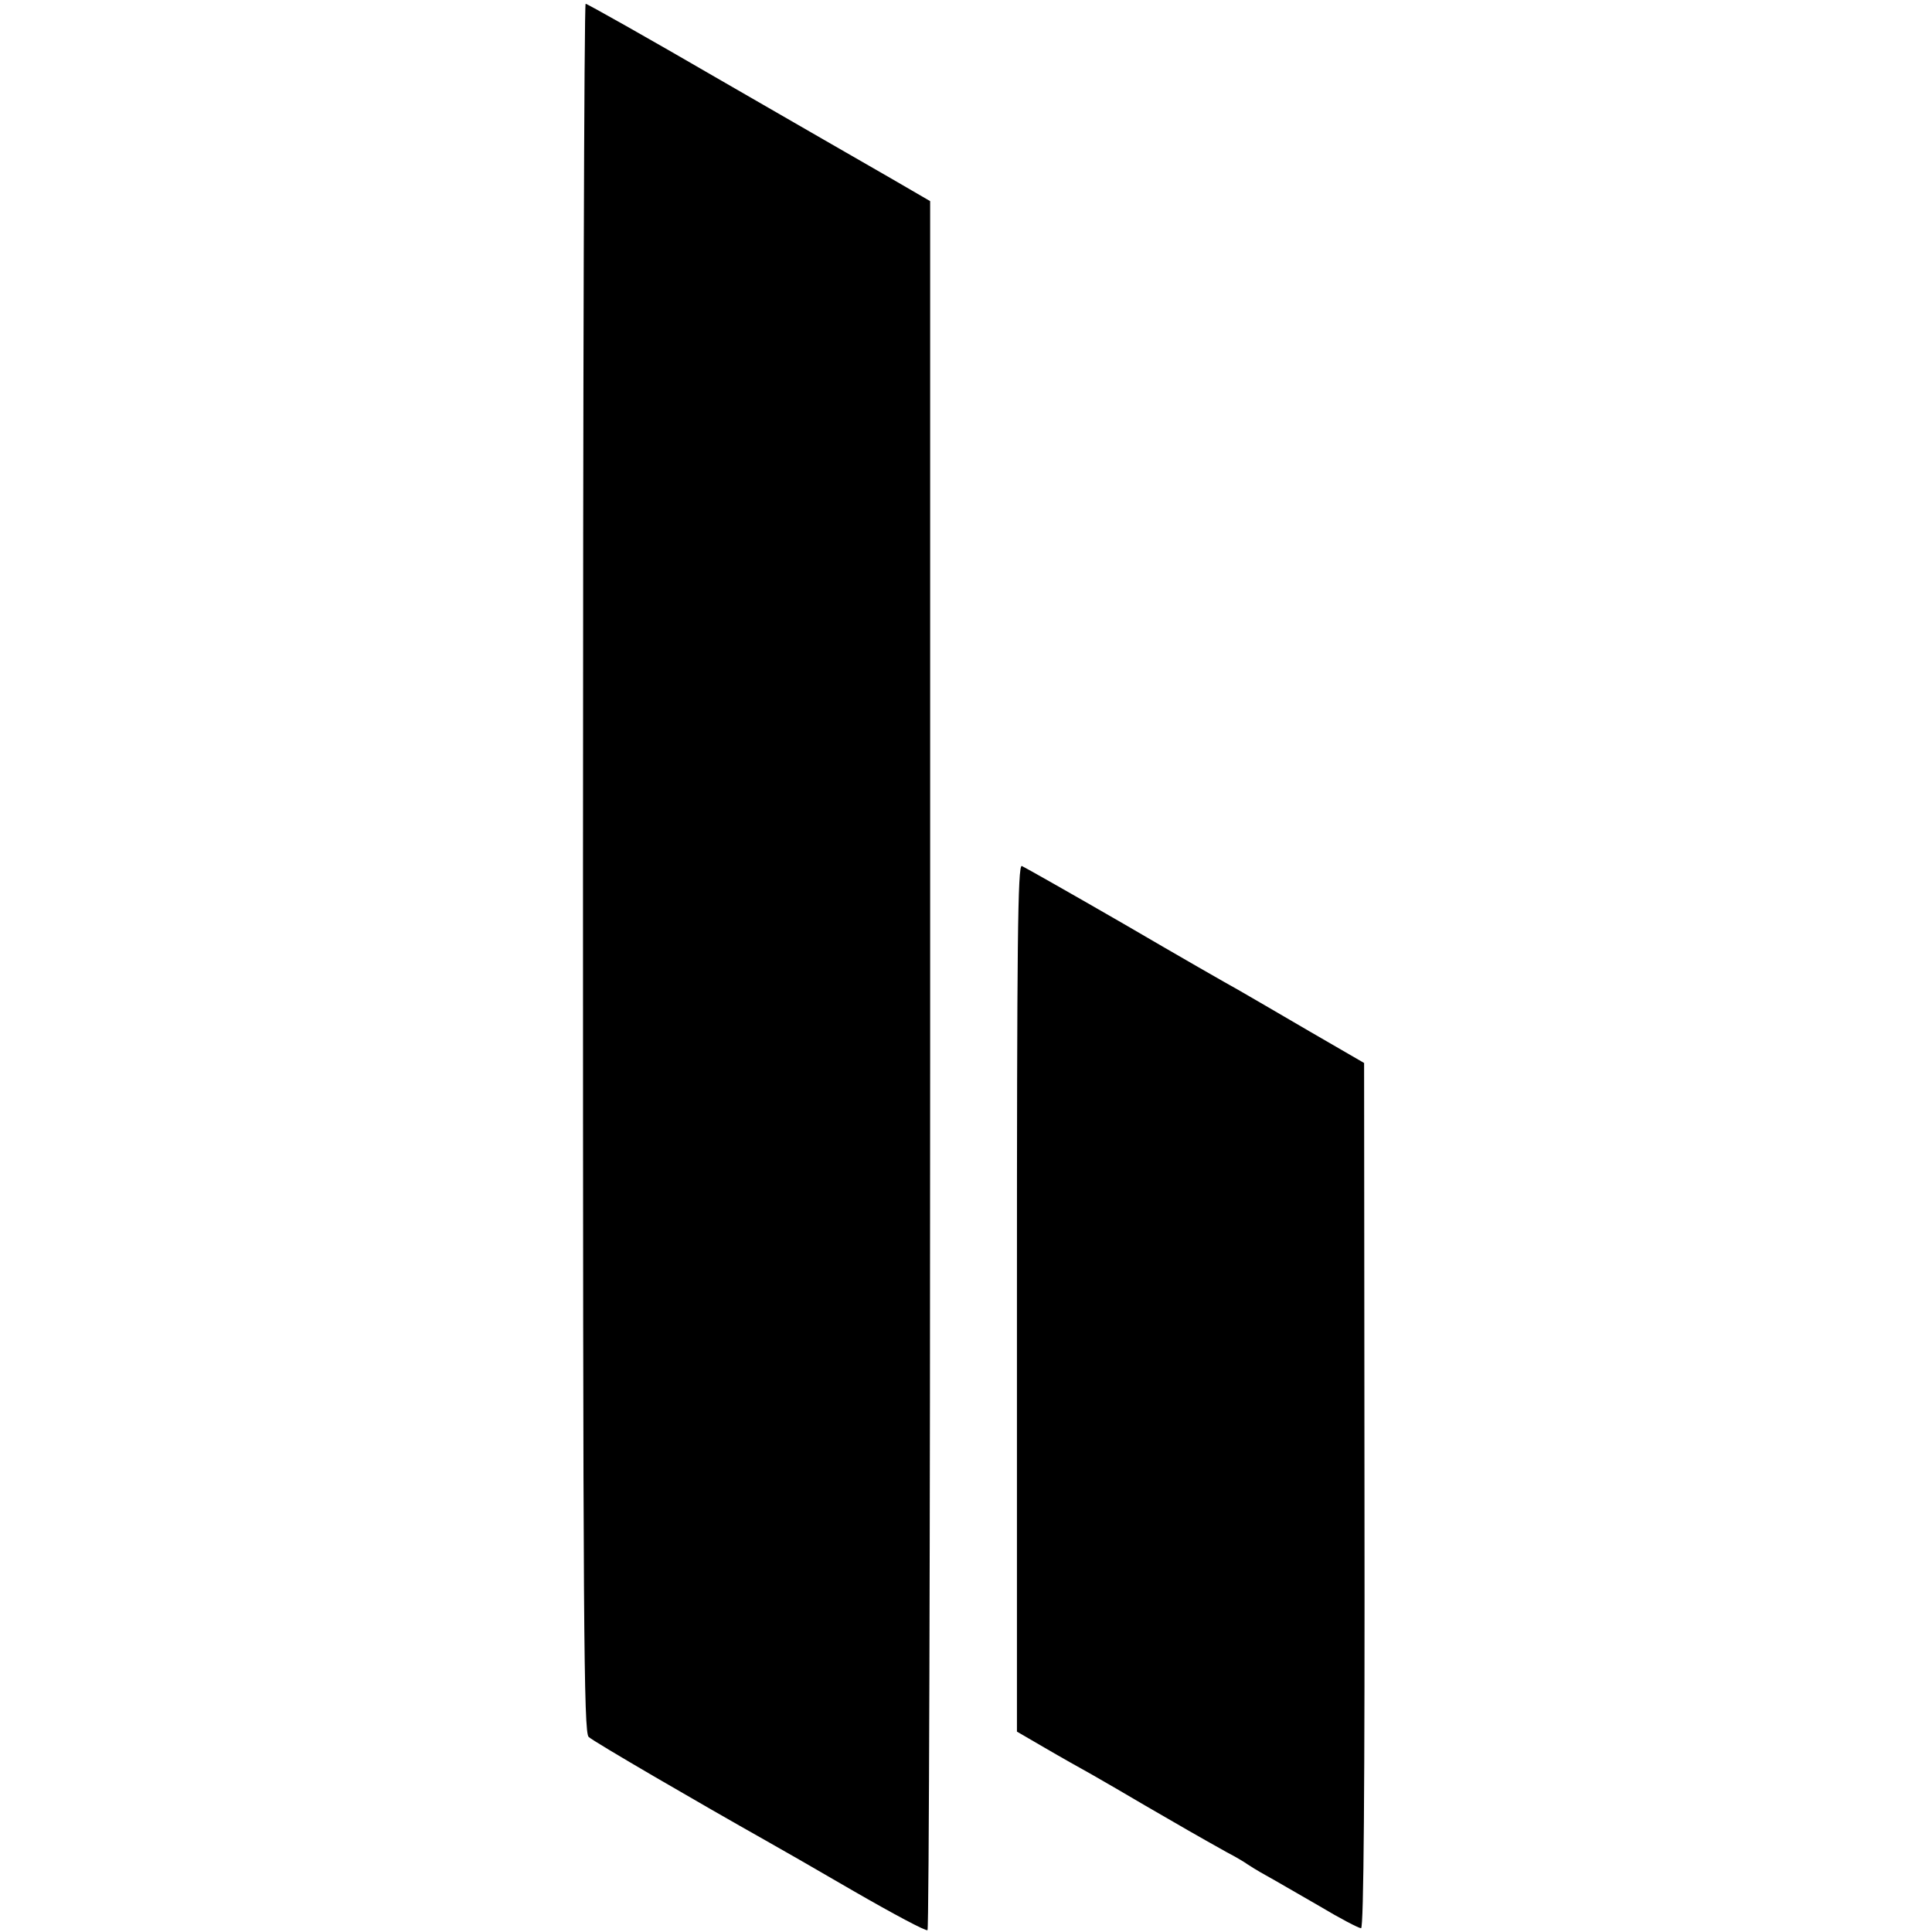
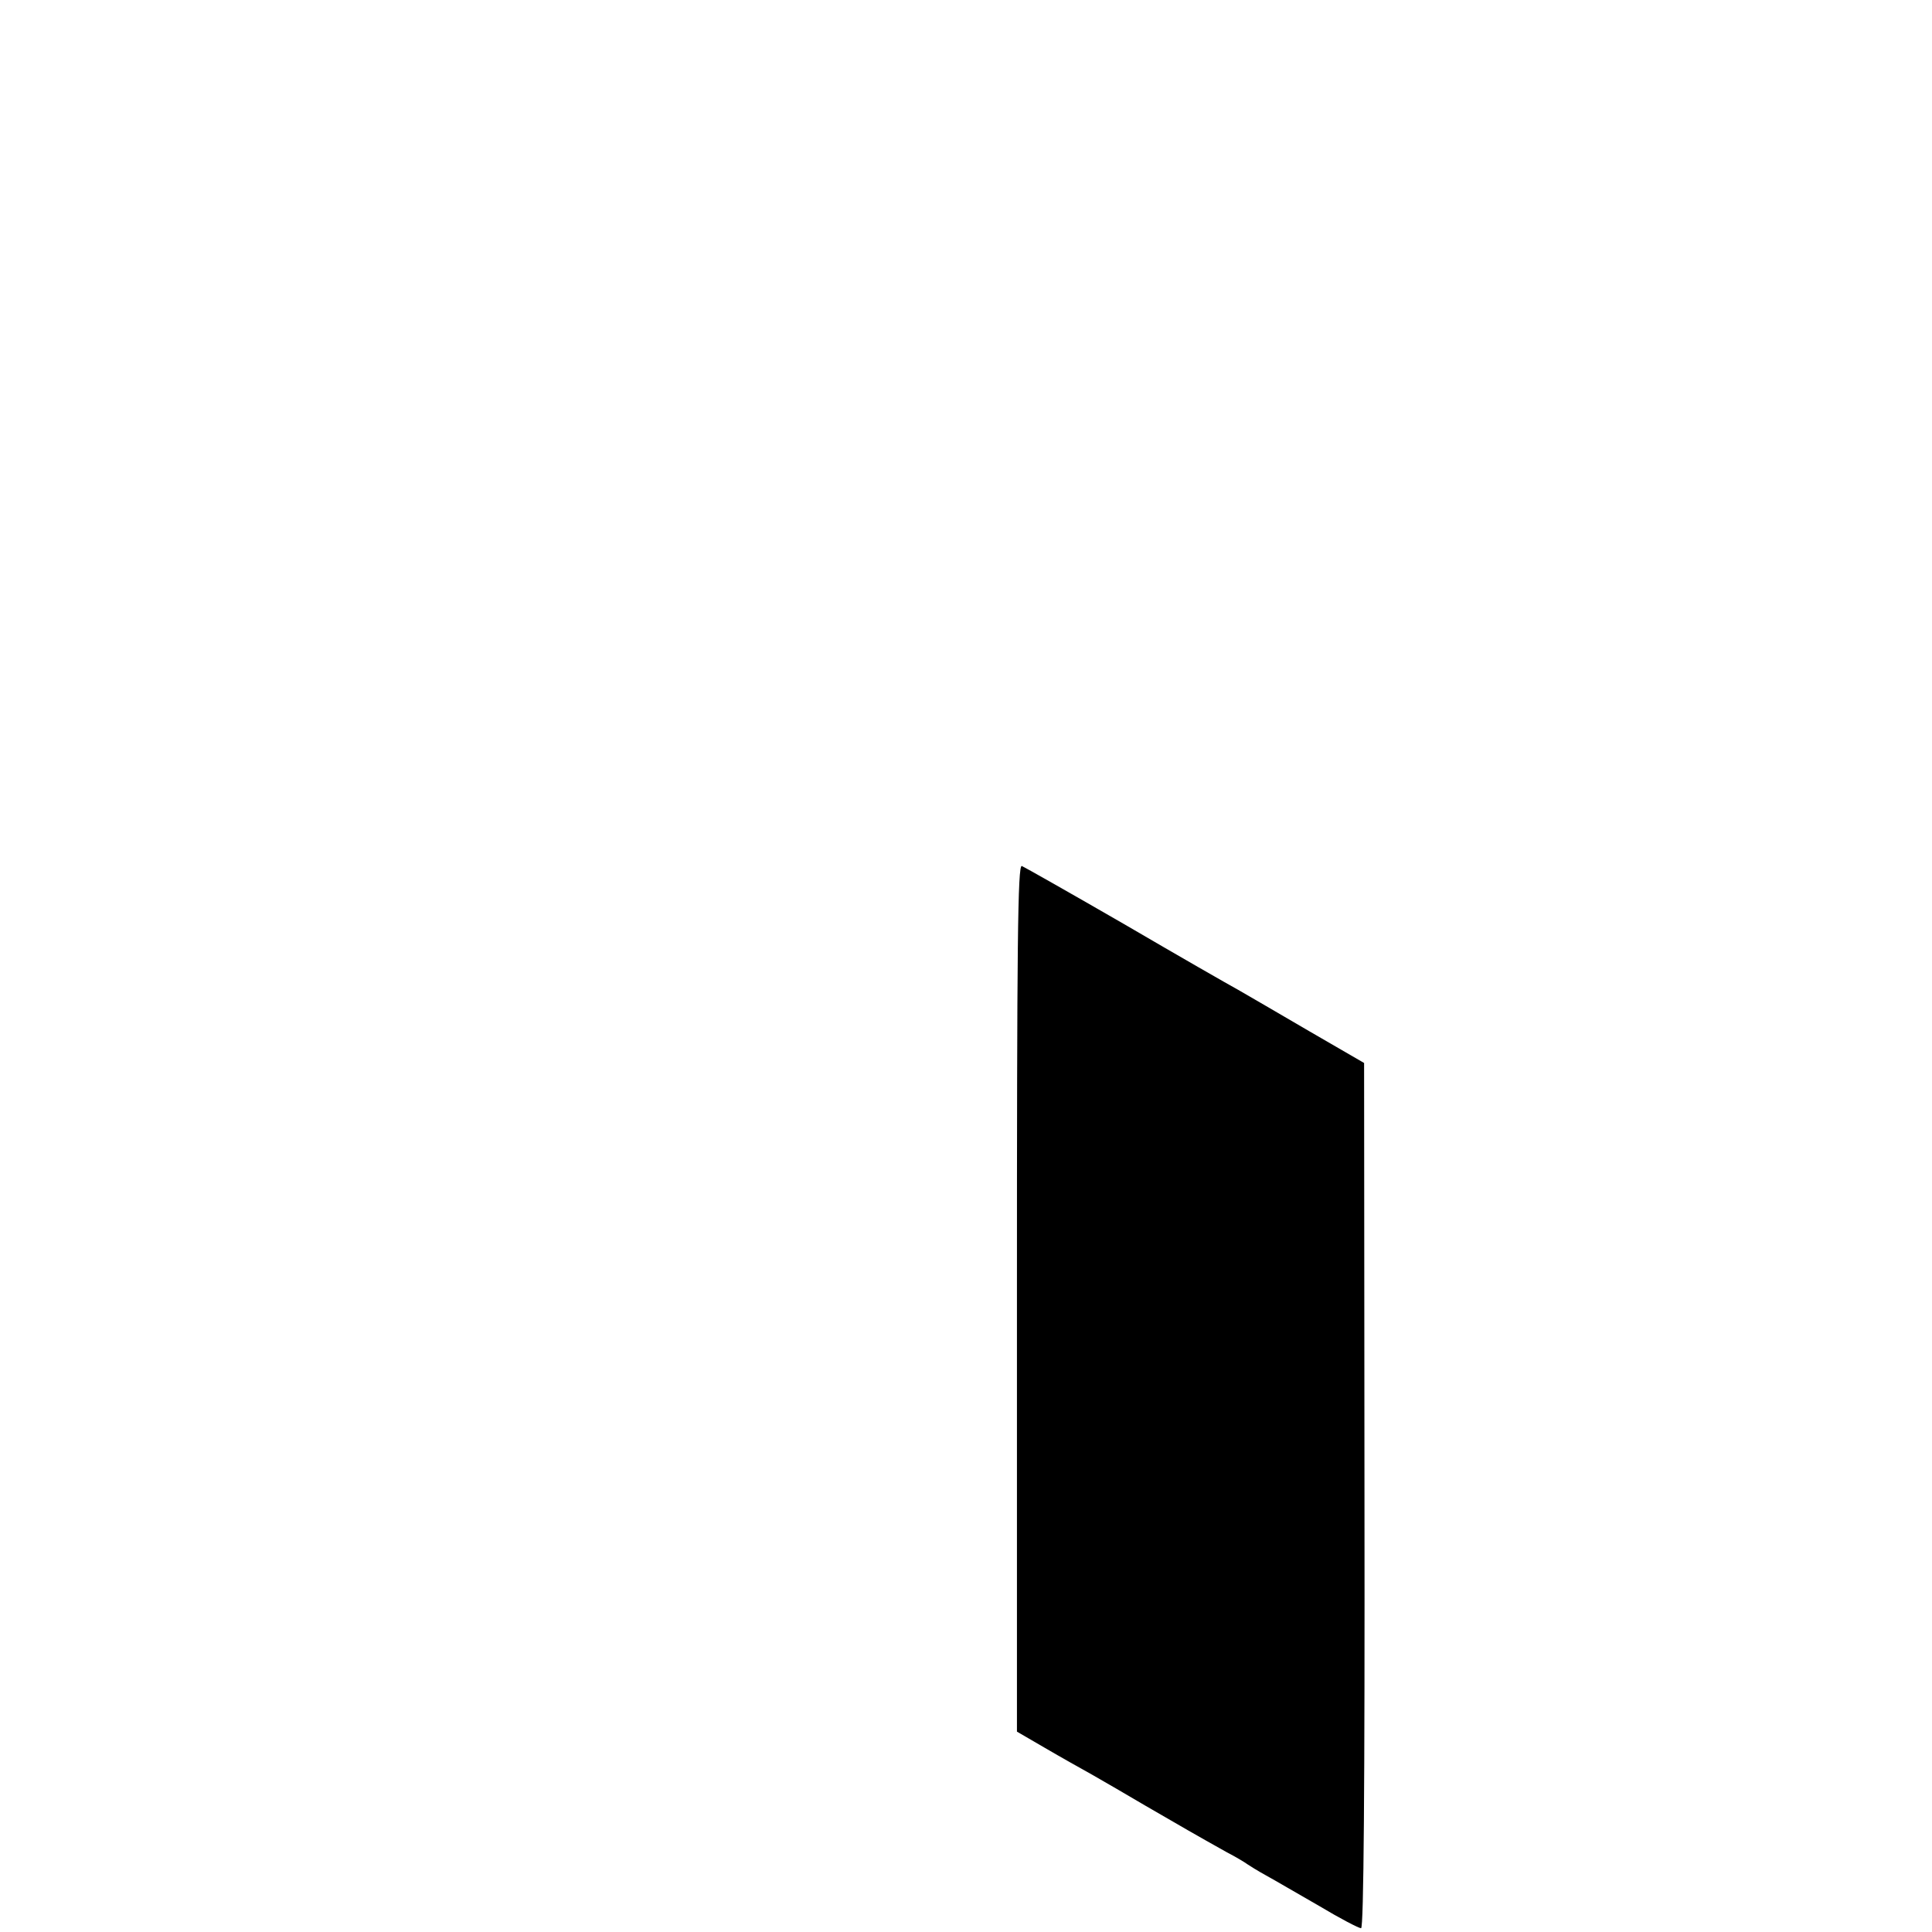
<svg xmlns="http://www.w3.org/2000/svg" version="1.0" width="512pt" height="512pt" viewBox="0 0 512 512" preserveAspectRatio="xMidYMid meet">
  <g transform="translate(0,512) scale(0.1,-0.1)" fill="#000000" stroke="none">
-     <path d="M1545 2820 c0 -2022 2 -2291 15 -2303 12 -12 296 -177 470 -275 25 -14 130 -74 233 -134 104 -60 192 -107 195 -103 4 4 7 1036 7 2295 l0 2287 -105 61 c-58 33 -262 151 -453 261 -191 111 -351 201 -355 201 -4 0 -7 -1030 -7 -2290z" />
    <path d="M2695 1681 l0 -1150 74 -43 c41 -24 98 -56 125 -71 28 -16 92 -53 141 -82 93 -54 138 -80 215 -123 25 -13 50 -28 55 -32 6 -4 28 -18 50 -30 22 -12 85 -49 141 -81 55 -33 105 -59 111 -59 7 0 10 371 9 1146 l-1 1147 -145 84 c-80 47 -165 96 -189 110 -24 13 -160 91 -302 174 -142 82 -264 151 -271 154 -11 4 -13 -203 -13 -1144z" />
  </g>
</svg>